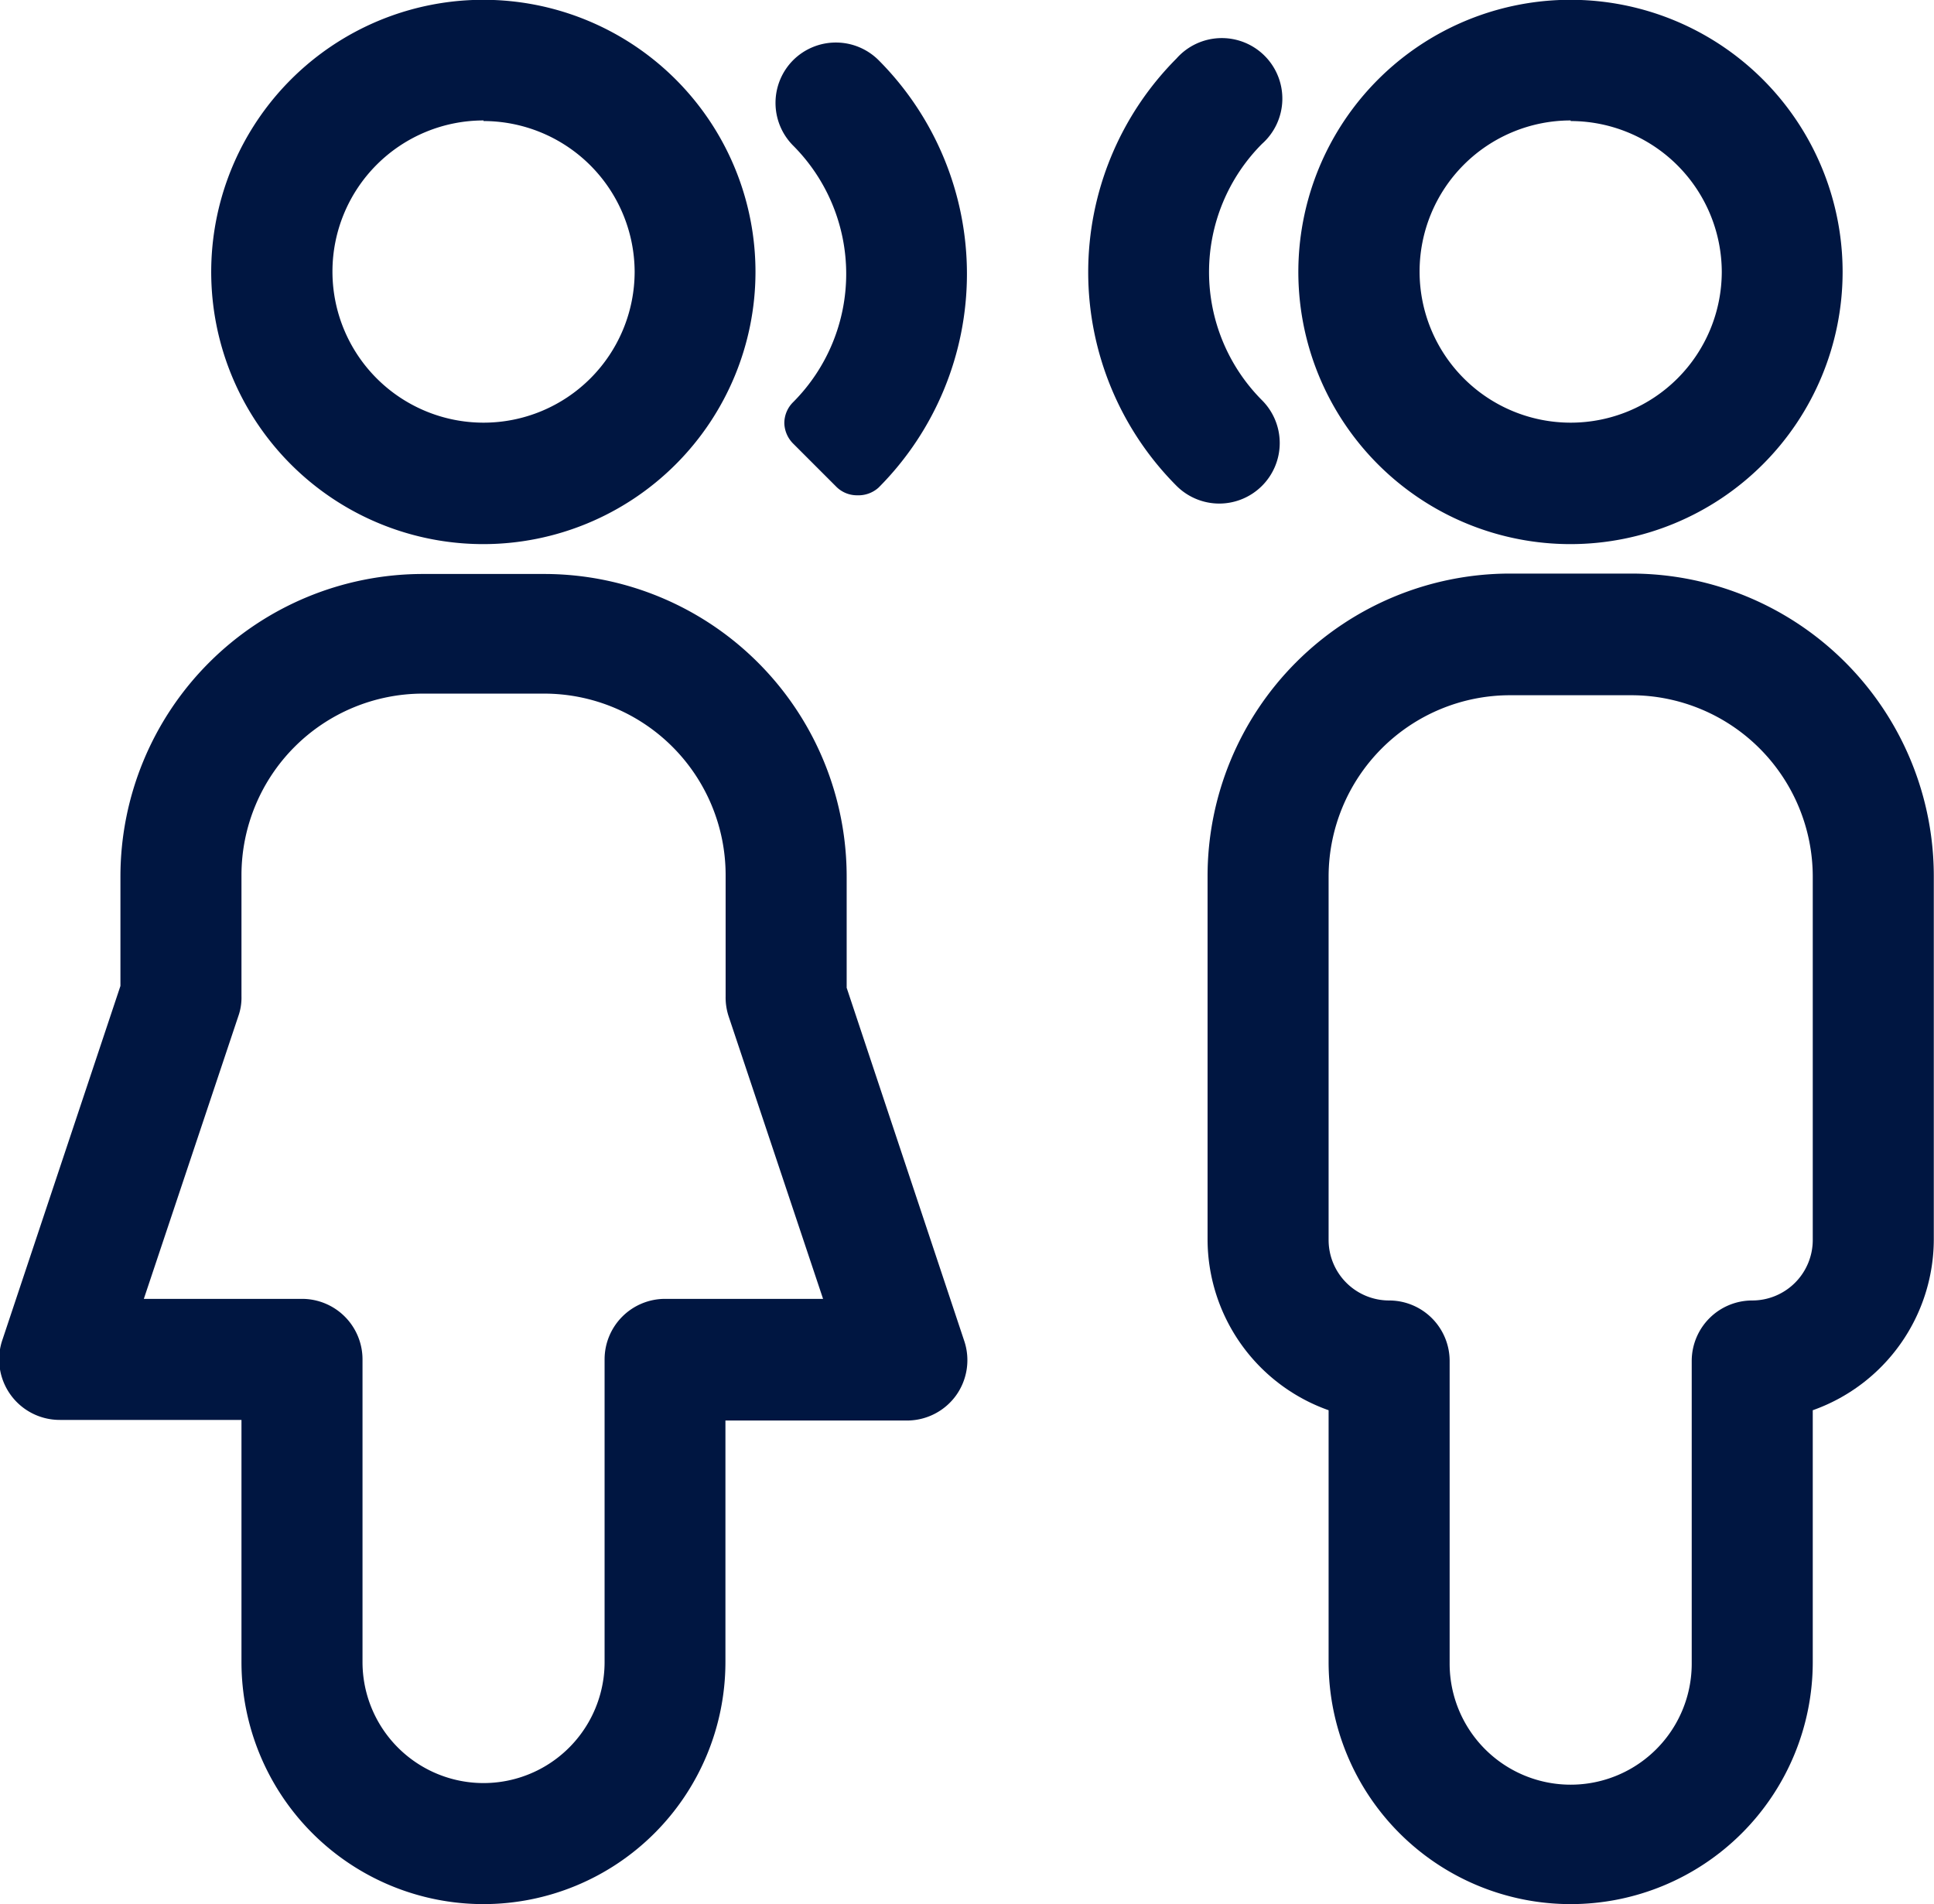
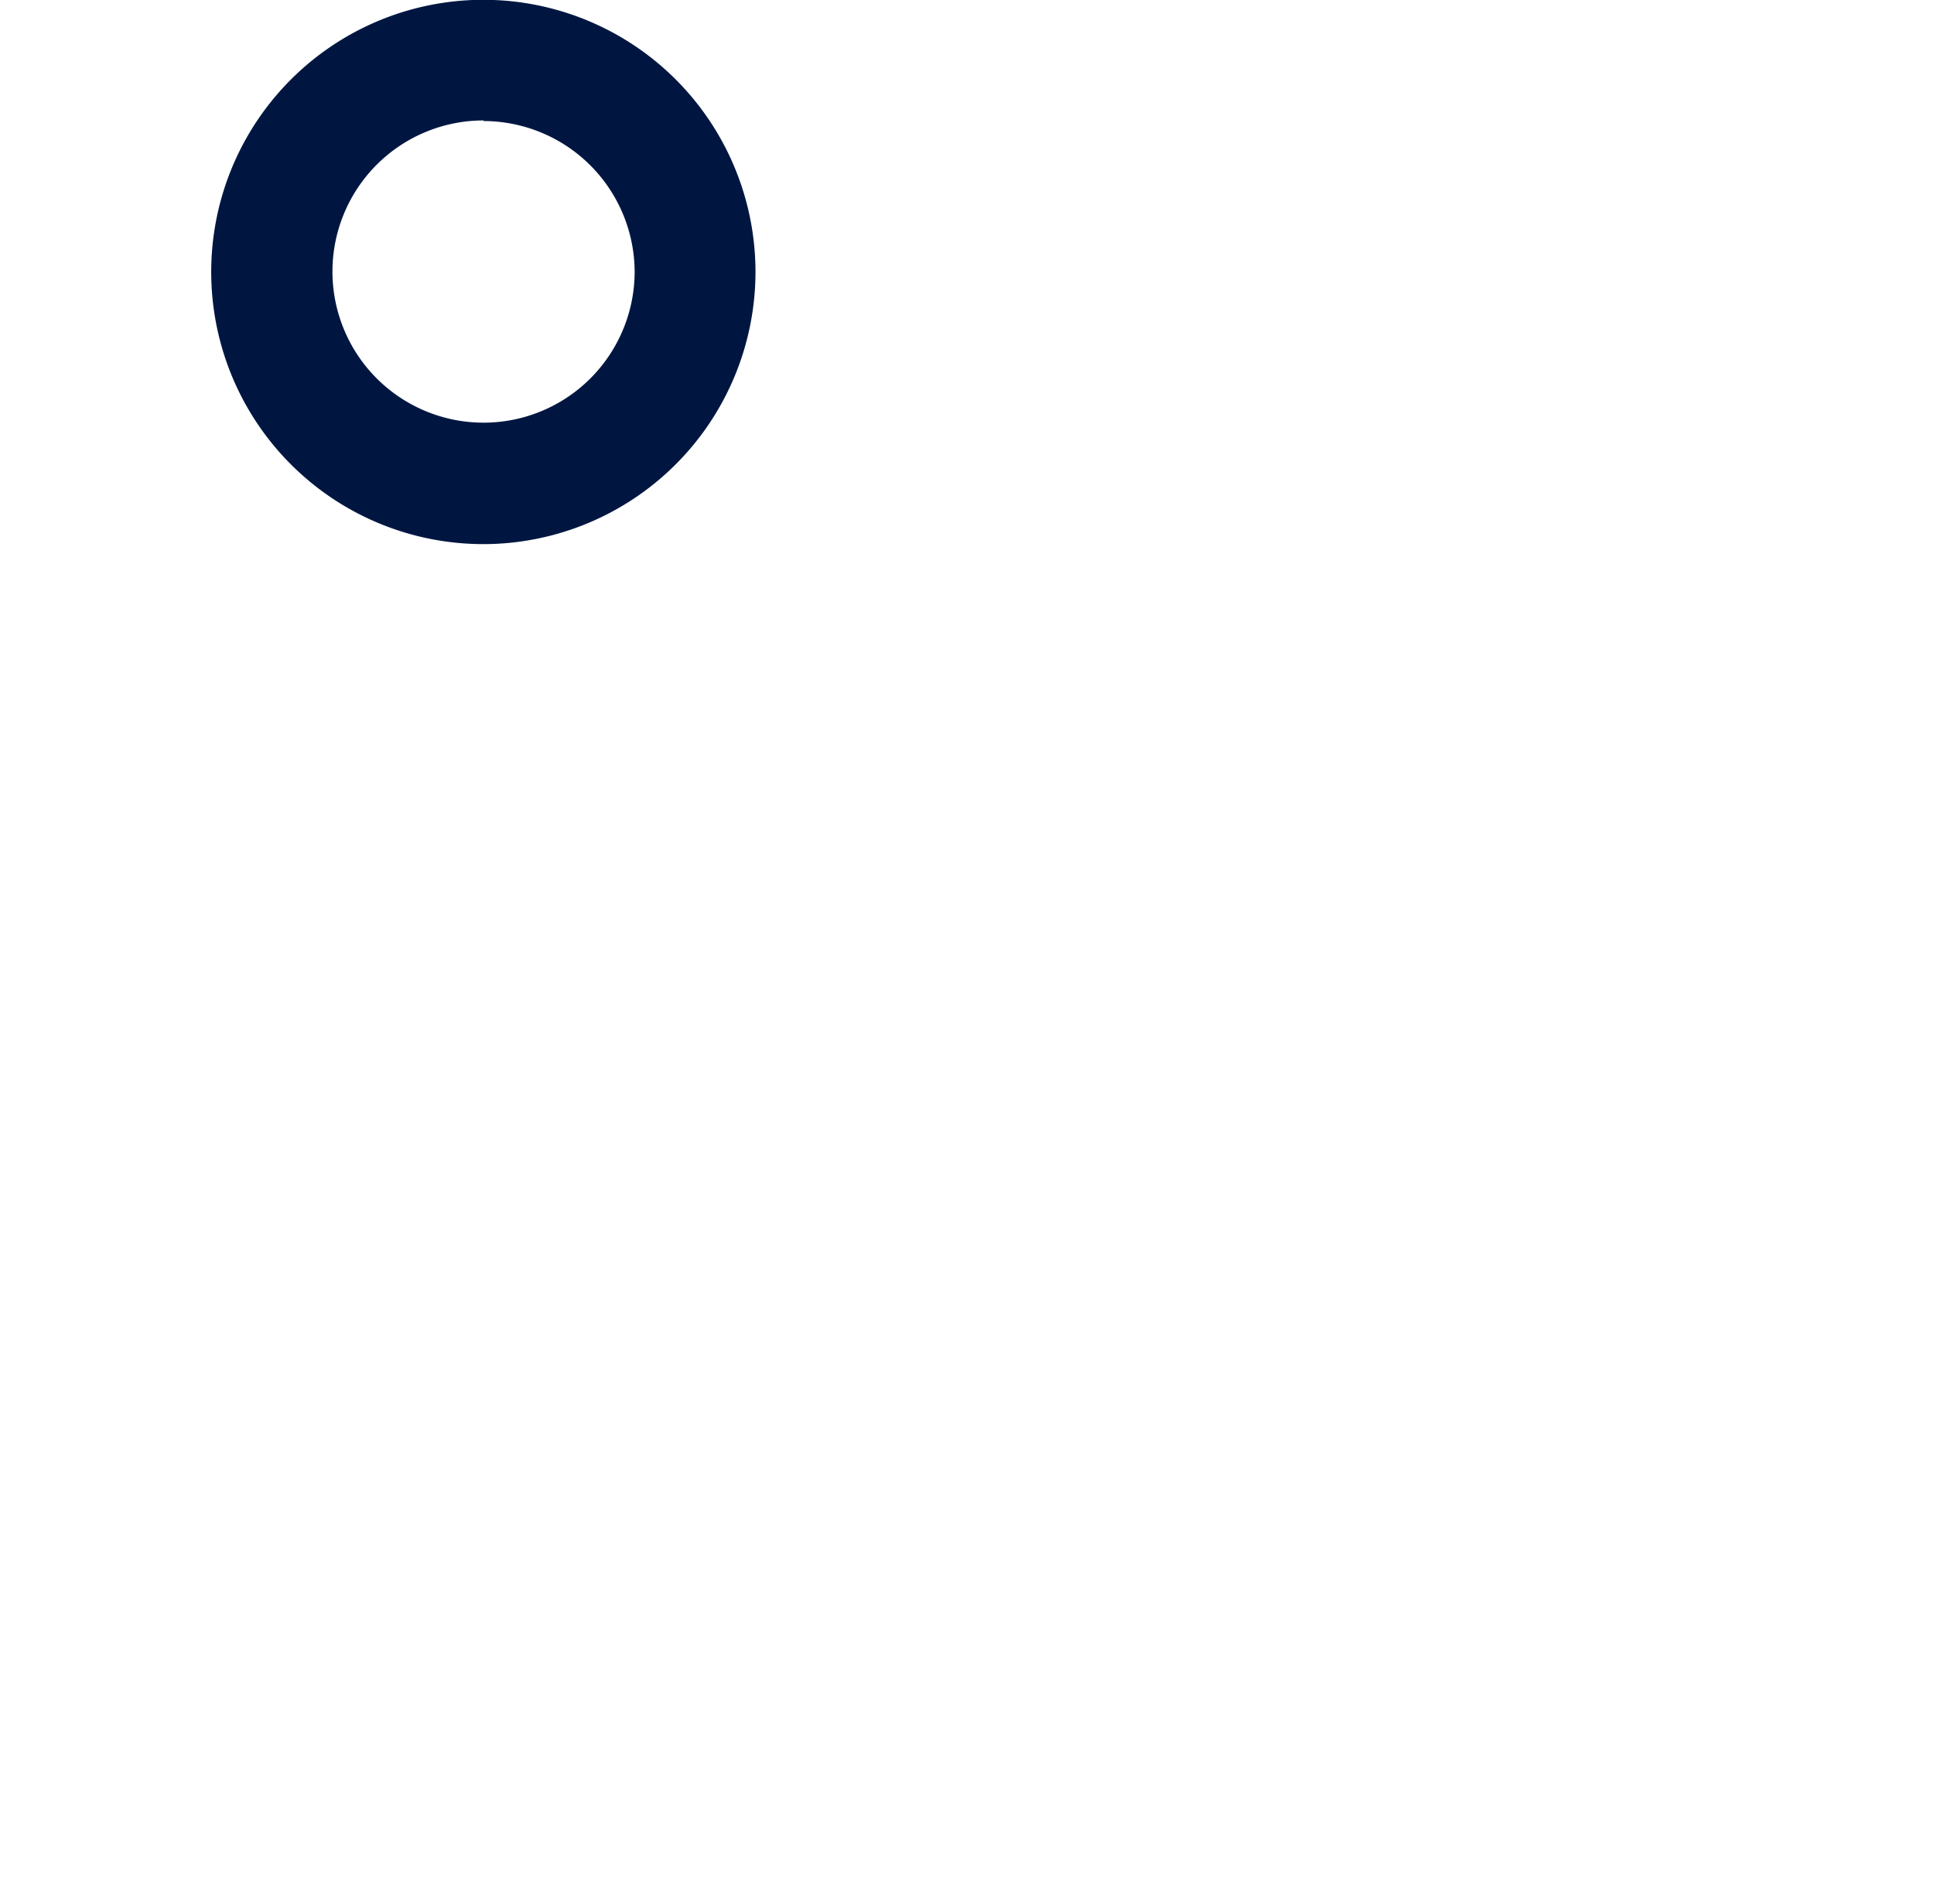
<svg xmlns="http://www.w3.org/2000/svg" id="Layer_4" data-name="Layer 4" viewBox="0 0 95.87 94.38">
  <defs>
    <style>.cls-1{fill:#001641;}</style>
  </defs>
-   <path class="cls-1" d="M103,52.42a13.49,13.49,0,1,1,13.48-13.48A13.5,13.5,0,0,1,103,52.42Zm0-21a7.49,7.49,0,1,0,7.49,7.49A7.5,7.5,0,0,0,103,31.45Z" transform="translate(-25.14 -25.45)" />
-   <path class="cls-1" d="M103,119.83a12,12,0,0,1-12-12V95.35a9,9,0,0,1-6-8.47v-18a15,15,0,0,1,15-15h6a15,15,0,0,1,15,15v18a9,9,0,0,1-6,8.47v12.5A12,12,0,0,1,103,119.83Zm-3-59.92a9,9,0,0,0-9,9v18a3,3,0,0,0,3,3,3,3,0,0,1,3,3v15a6,6,0,0,0,12,0v-15a3,3,0,0,1,3-3,3,3,0,0,0,3-3v-18a9,9,0,0,0-9-9Z" transform="translate(-25.14 -25.45)" />
  <path class="cls-1" d="M49.11,52.42A13.49,13.49,0,1,1,62.59,38.94,13.5,13.5,0,0,1,49.11,52.42Zm0-21a7.49,7.49,0,1,0,7.49,7.49A7.5,7.5,0,0,0,49.11,31.45Z" transform="translate(-25.14 -25.45)" />
-   <path class="cls-1" d="M49.11,119.83a12,12,0,0,1-12-12v-12h-9a3,3,0,0,1-2.84-4l5.84-17.51V68.9a15,15,0,0,1,15-15h6a15,15,0,0,1,15,15v5.51l5.83,17.51a3,3,0,0,1-.41,2.7,3,3,0,0,1-2.43,1.24h-9v12A12,12,0,0,1,49.11,119.83Zm-9-30a3,3,0,0,1,3,3v15a6,6,0,0,0,12,0v-15a3,3,0,0,1,3-3h7.83l-4.68-14a3,3,0,0,1-.15-1v-6a9,9,0,0,0-9-9h-6a9,9,0,0,0-9,9v6a2.75,2.75,0,0,1-.16,1l-4.68,14Z" transform="translate(-25.14 -25.45)" />
-   <path class="cls-1" d="M67.64,50a1.45,1.45,0,0,1-1.06-.44l-2.12-2.12a1.49,1.49,0,0,1-.44-1,1.46,1.46,0,0,1,.44-1.06,9,9,0,0,0,0-12.71,3,3,0,0,1,0-4.24,3,3,0,0,1,4.23,0,15,15,0,0,1,0,21.19A1.49,1.49,0,0,1,67.64,50Z" transform="translate(-25.14 -25.45)" />
-   <path class="cls-1" d="M85.58,50.41a3,3,0,0,1-2.12-.88,15,15,0,0,1,0-21.18,3,3,0,1,1,4.24,4.23,9,9,0,0,0,0,12.71,3,3,0,0,1-2.12,5.12Z" transform="translate(-25.14 -25.45)" />
</svg>